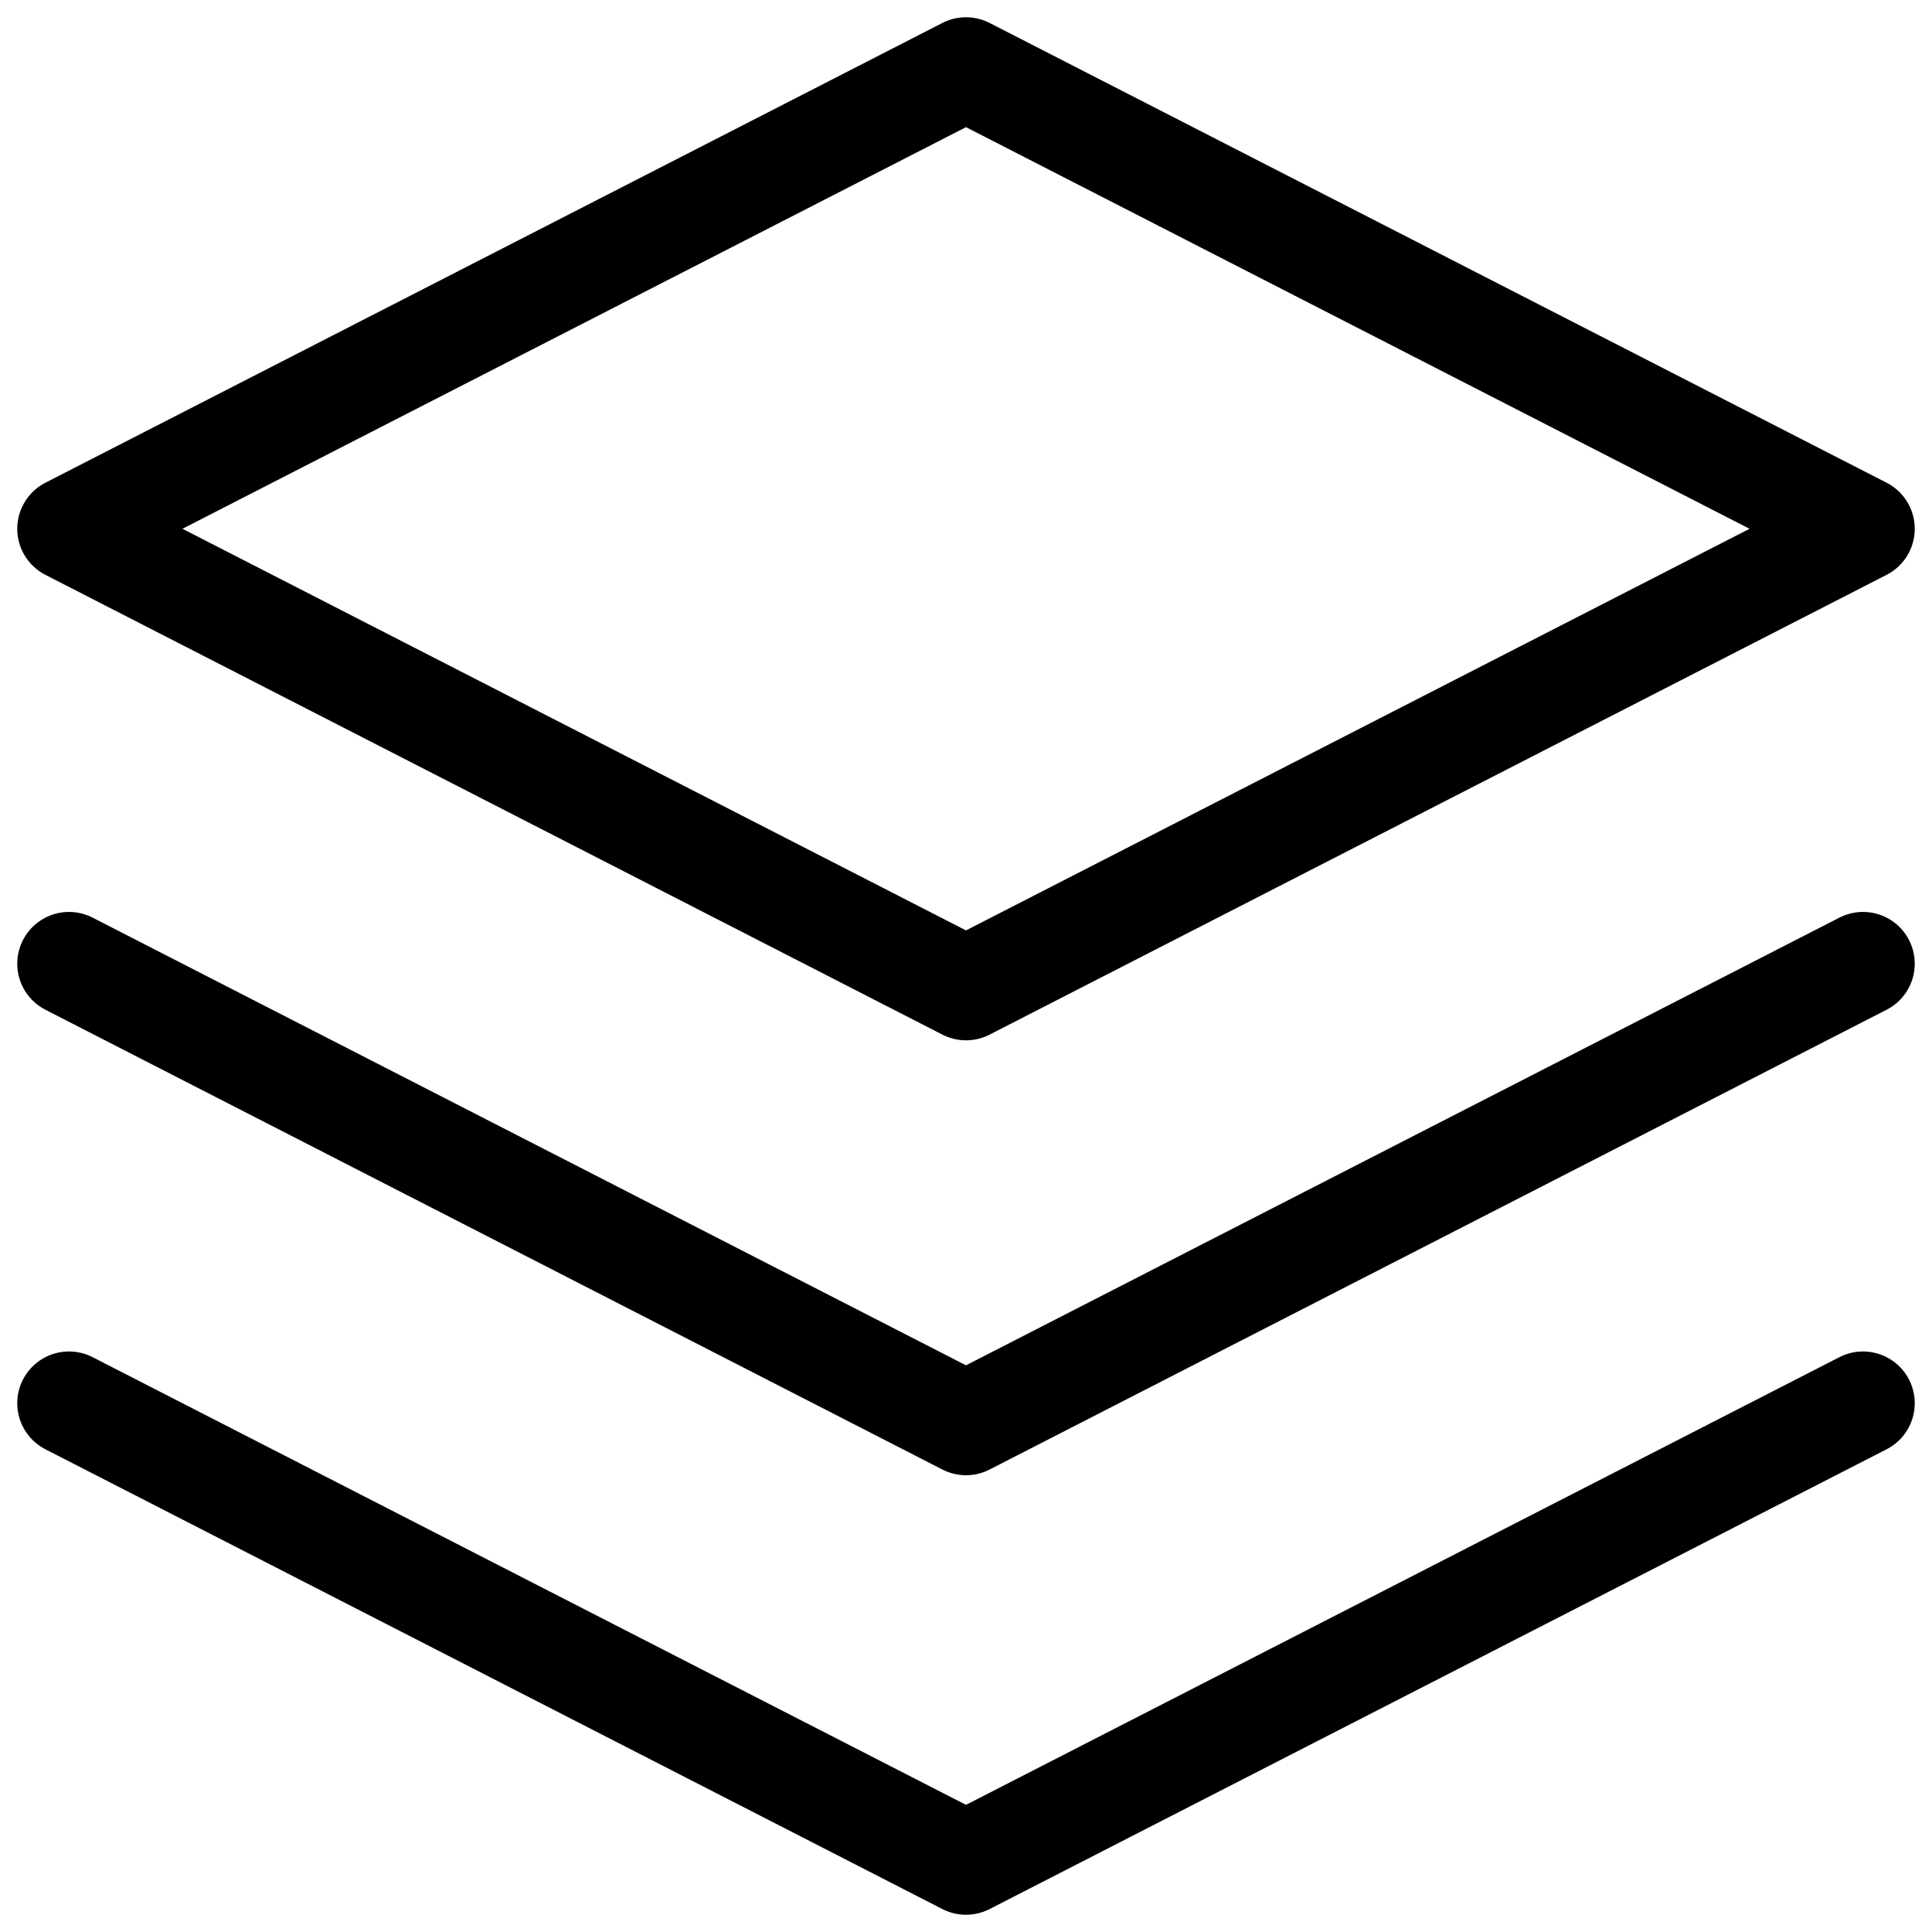
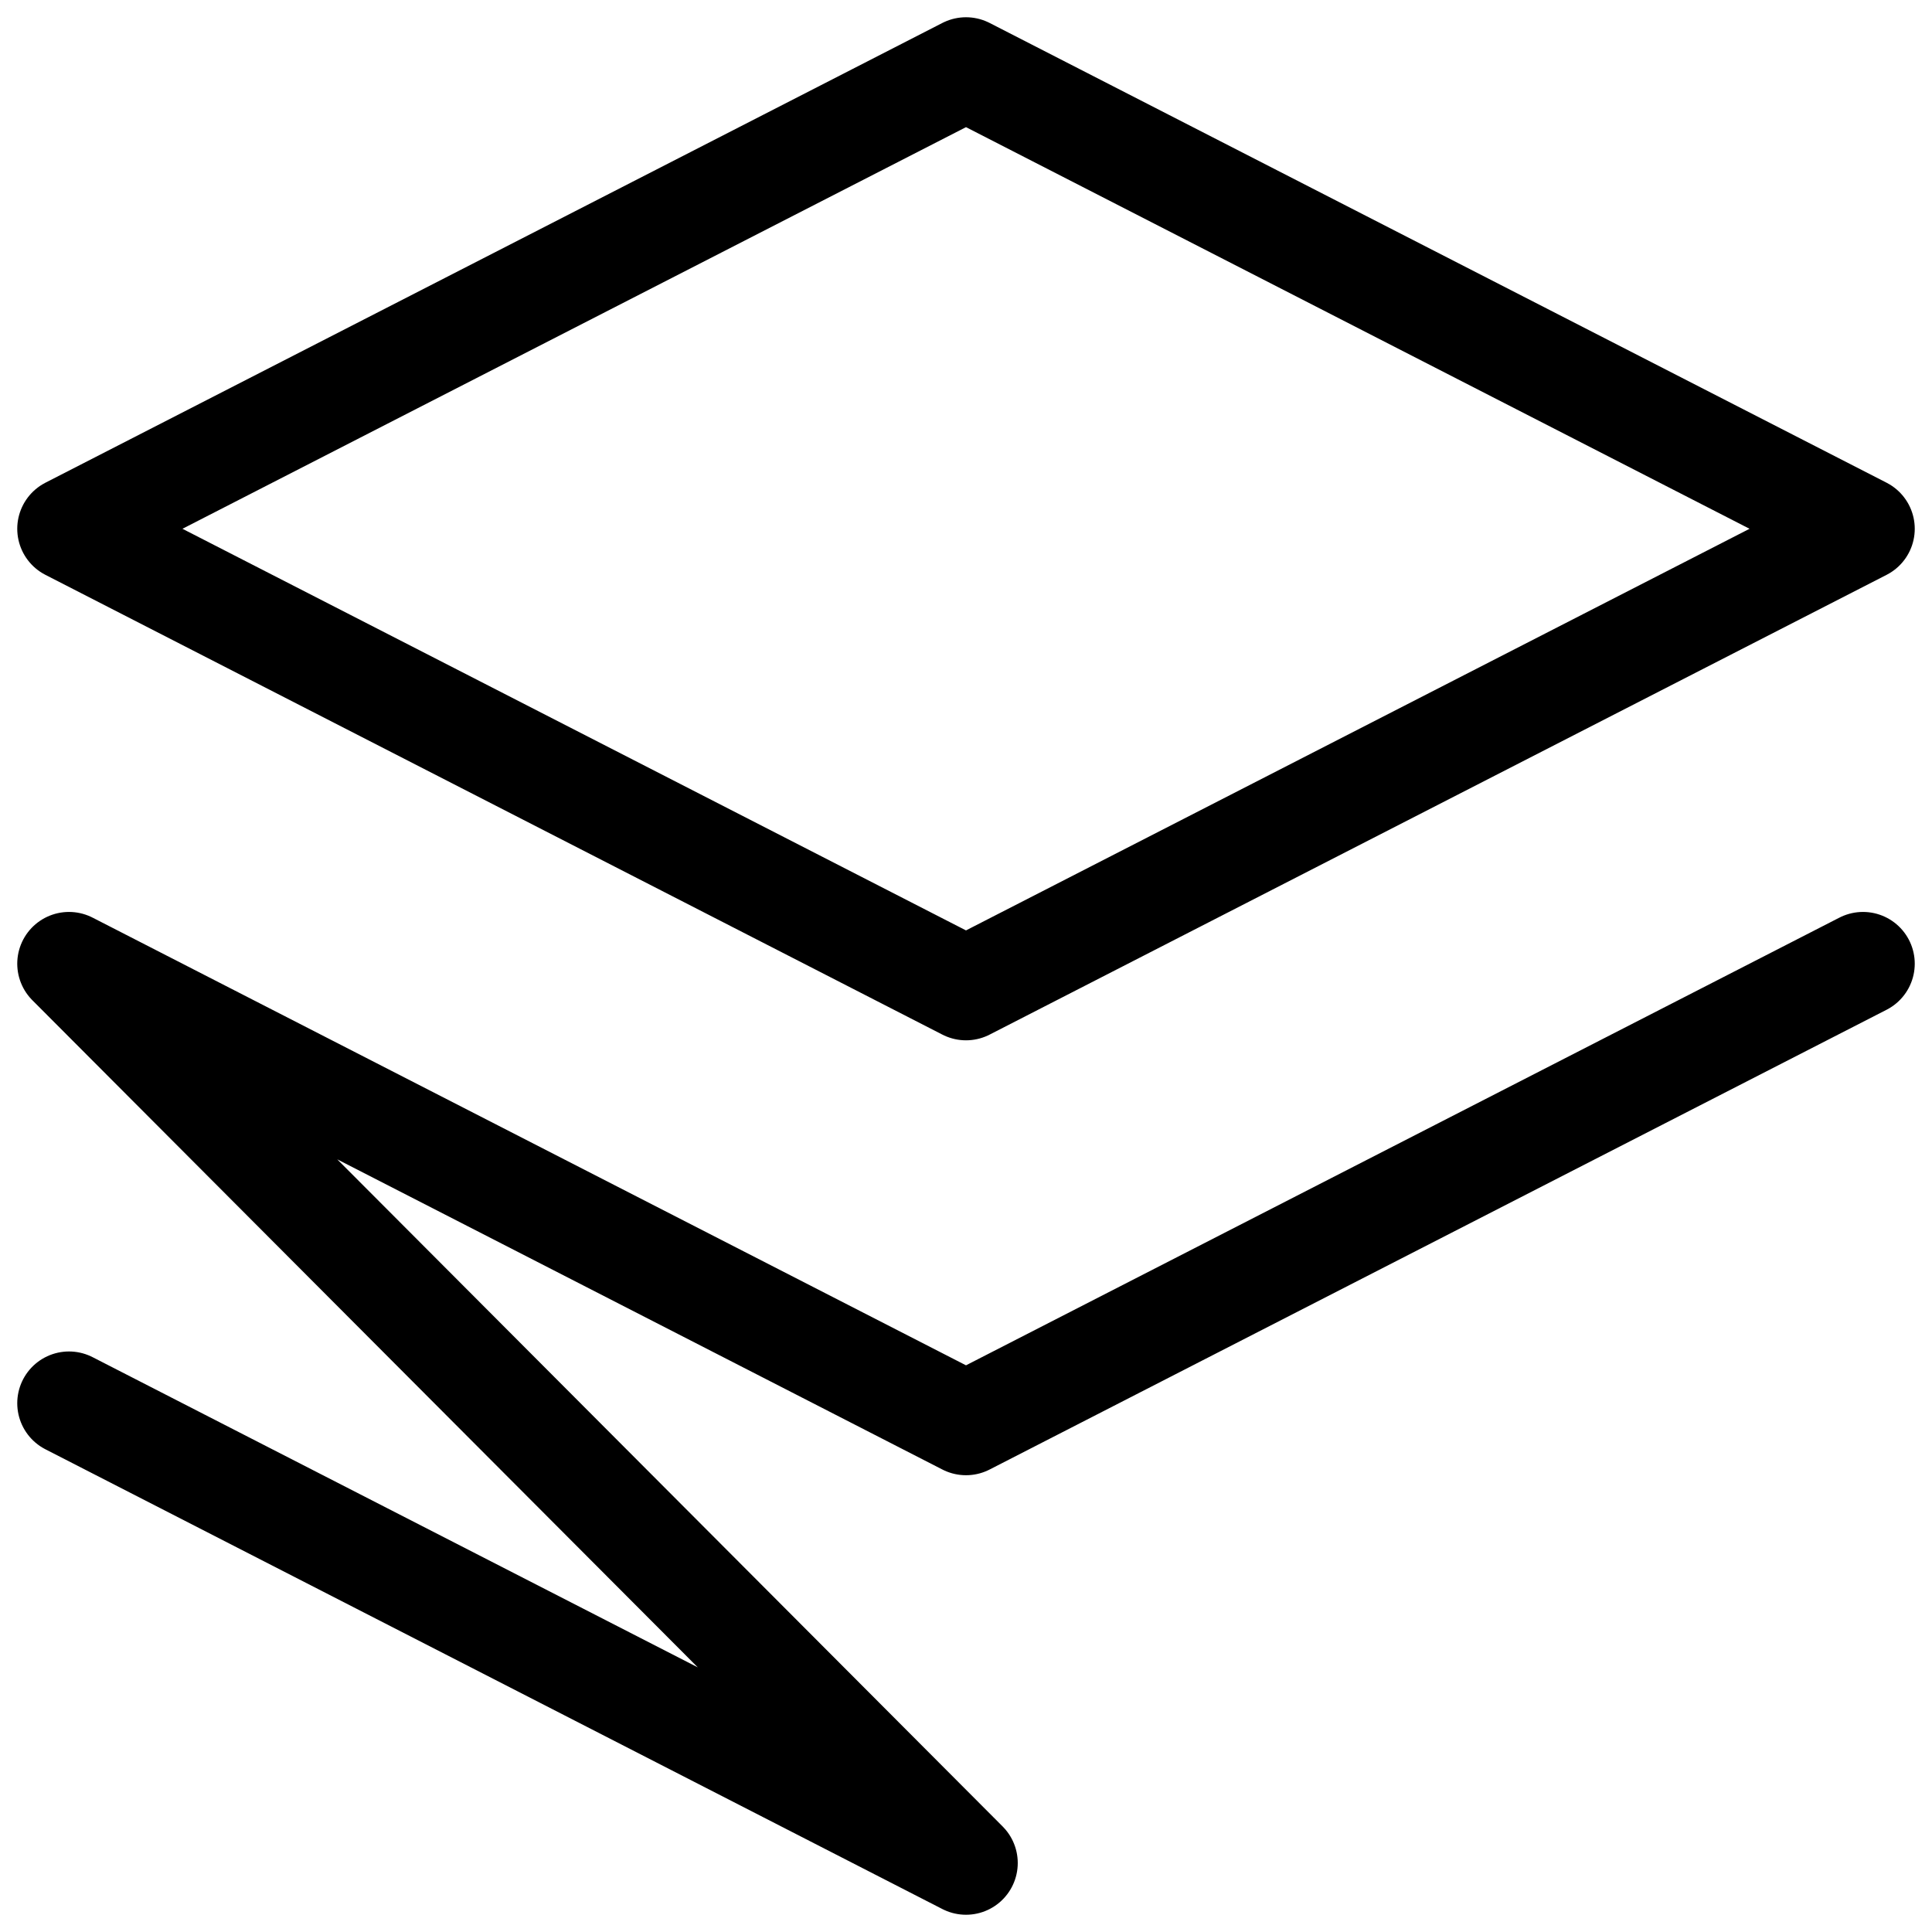
<svg xmlns="http://www.w3.org/2000/svg" width="56" height="56" viewBox="0 0 56 56" fill="none">
-   <path d="M54 27.933L28 41.26L2 27.933M54 40.673L28 54L2 40.673M28 2L54 15.327L28 28.654L2 15.327L28 2Z" stroke="black" stroke-width="3" stroke-linecap="round" stroke-linejoin="round" />
+   <path d="M54 27.933L28 41.26L2 27.933L28 54L2 40.673M28 2L54 15.327L28 28.654L2 15.327L28 2Z" stroke="black" stroke-width="3" stroke-linecap="round" stroke-linejoin="round" />
</svg>